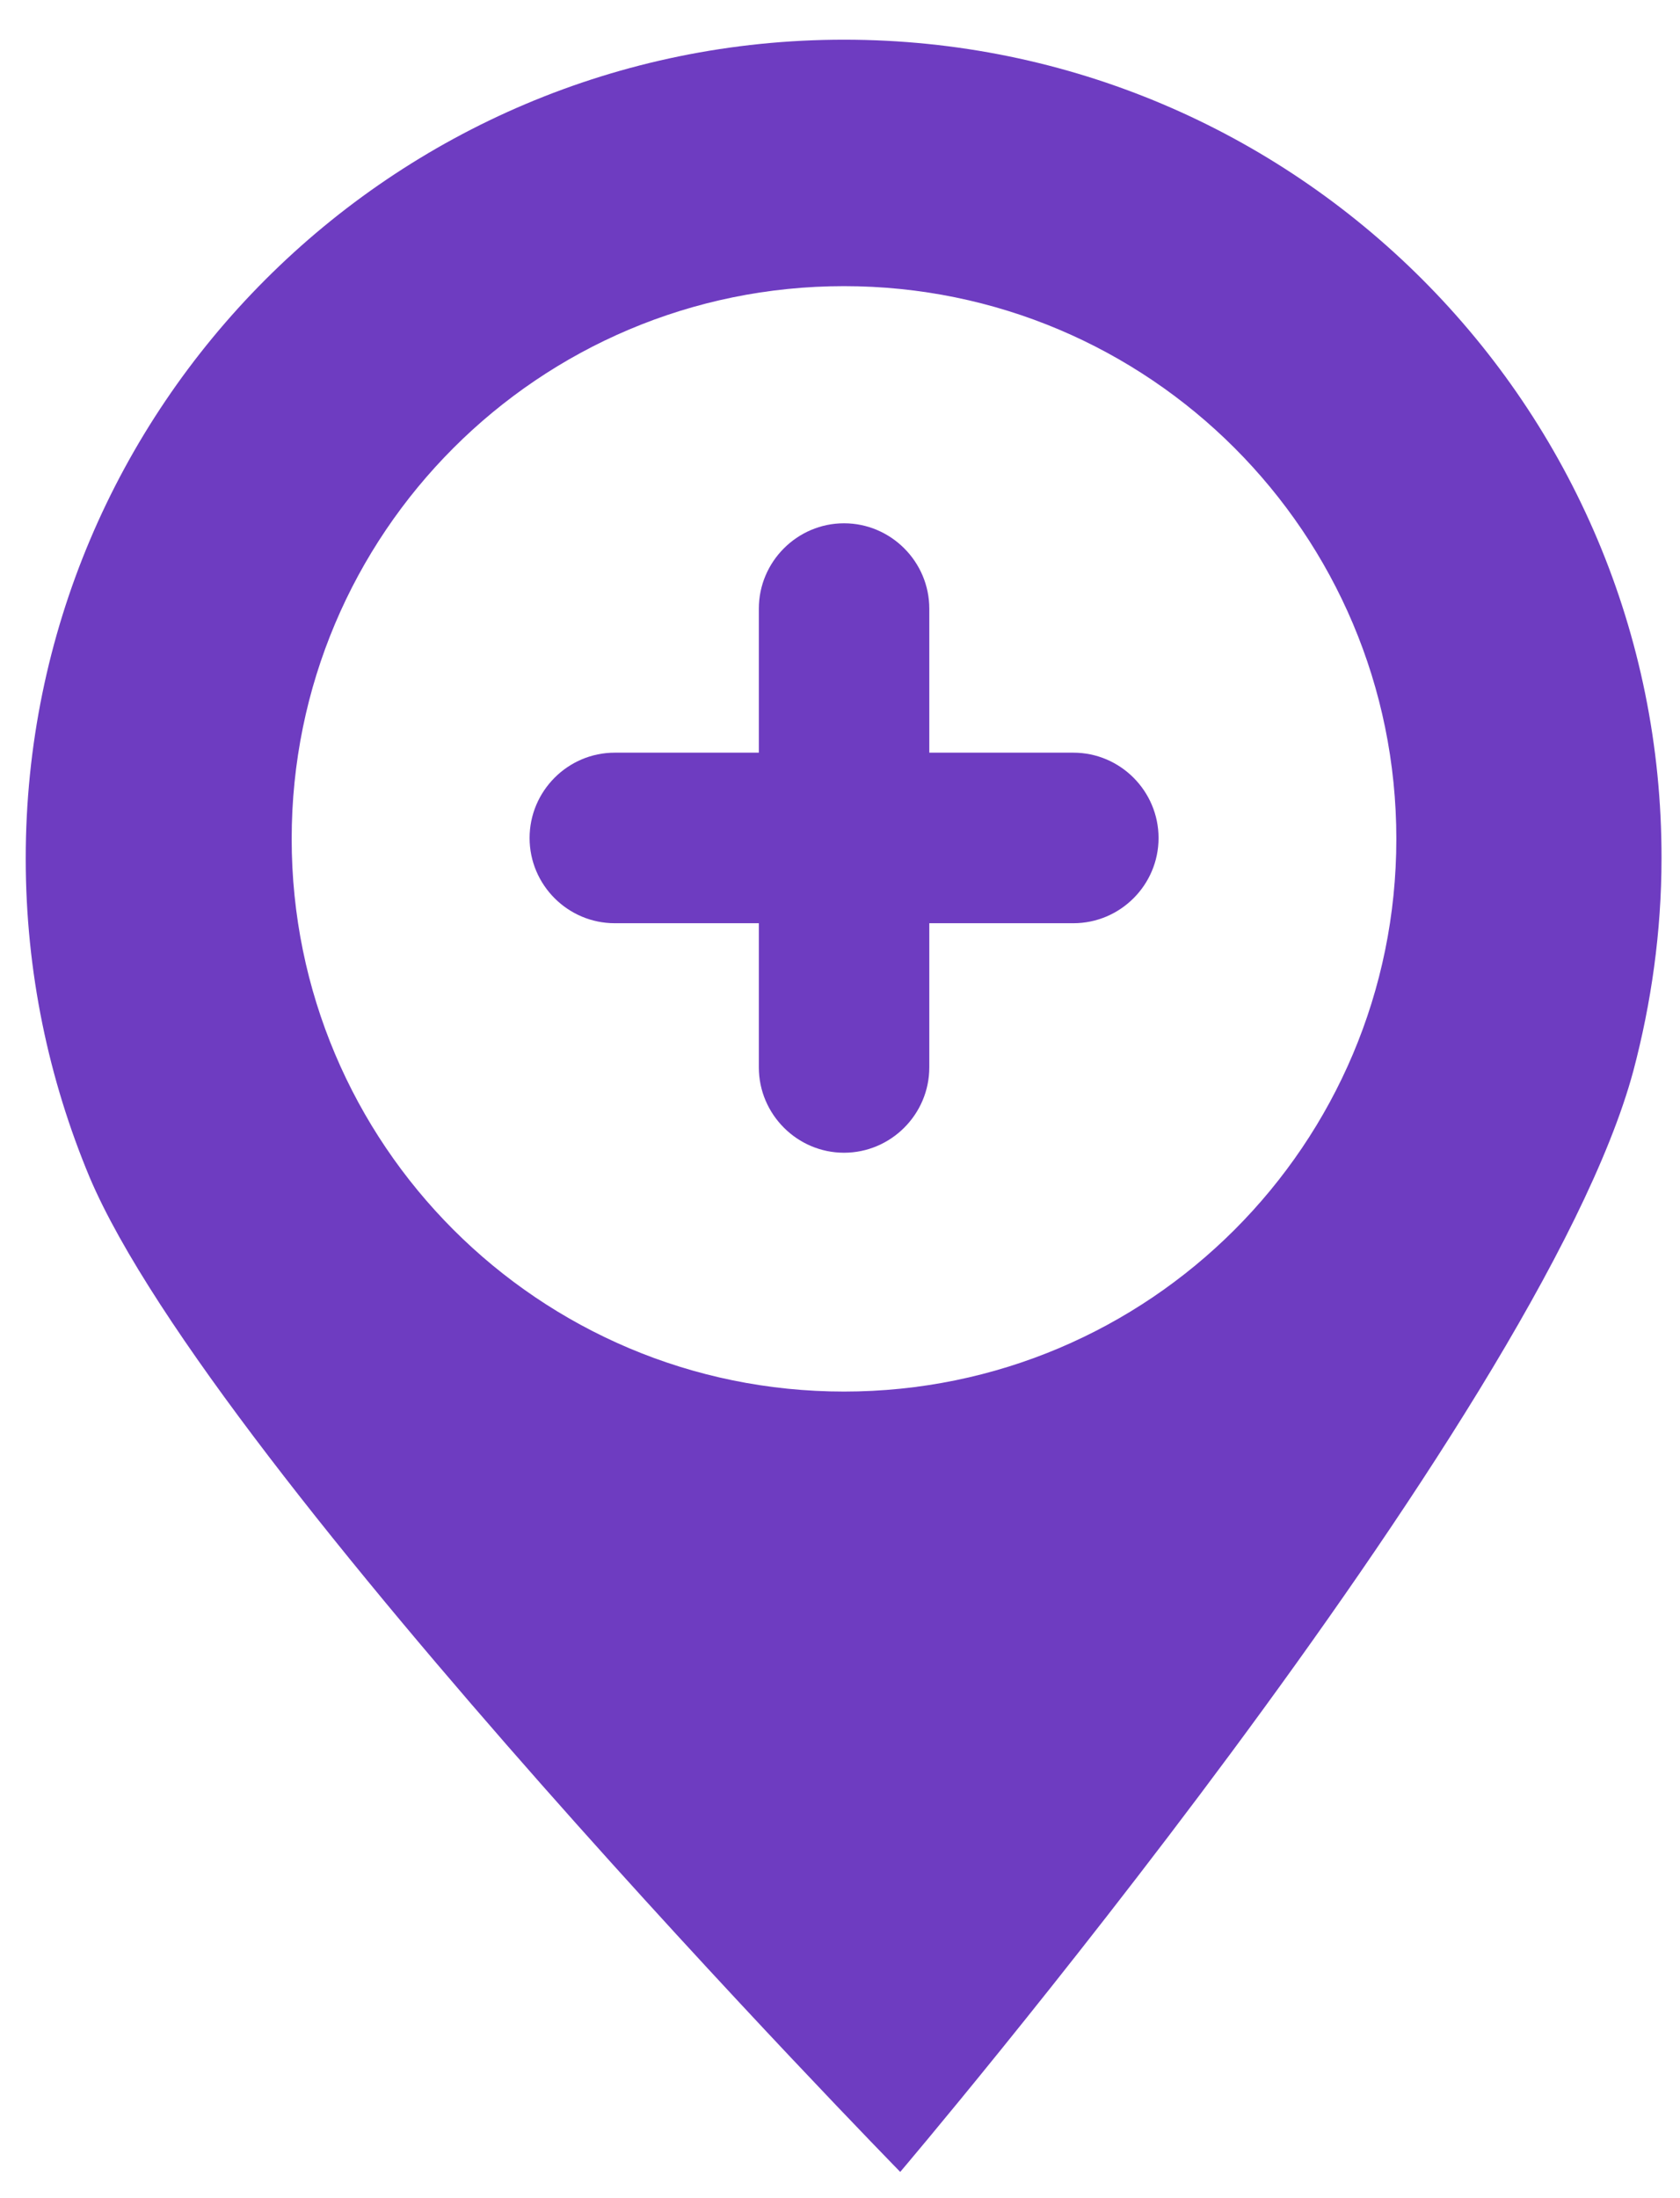
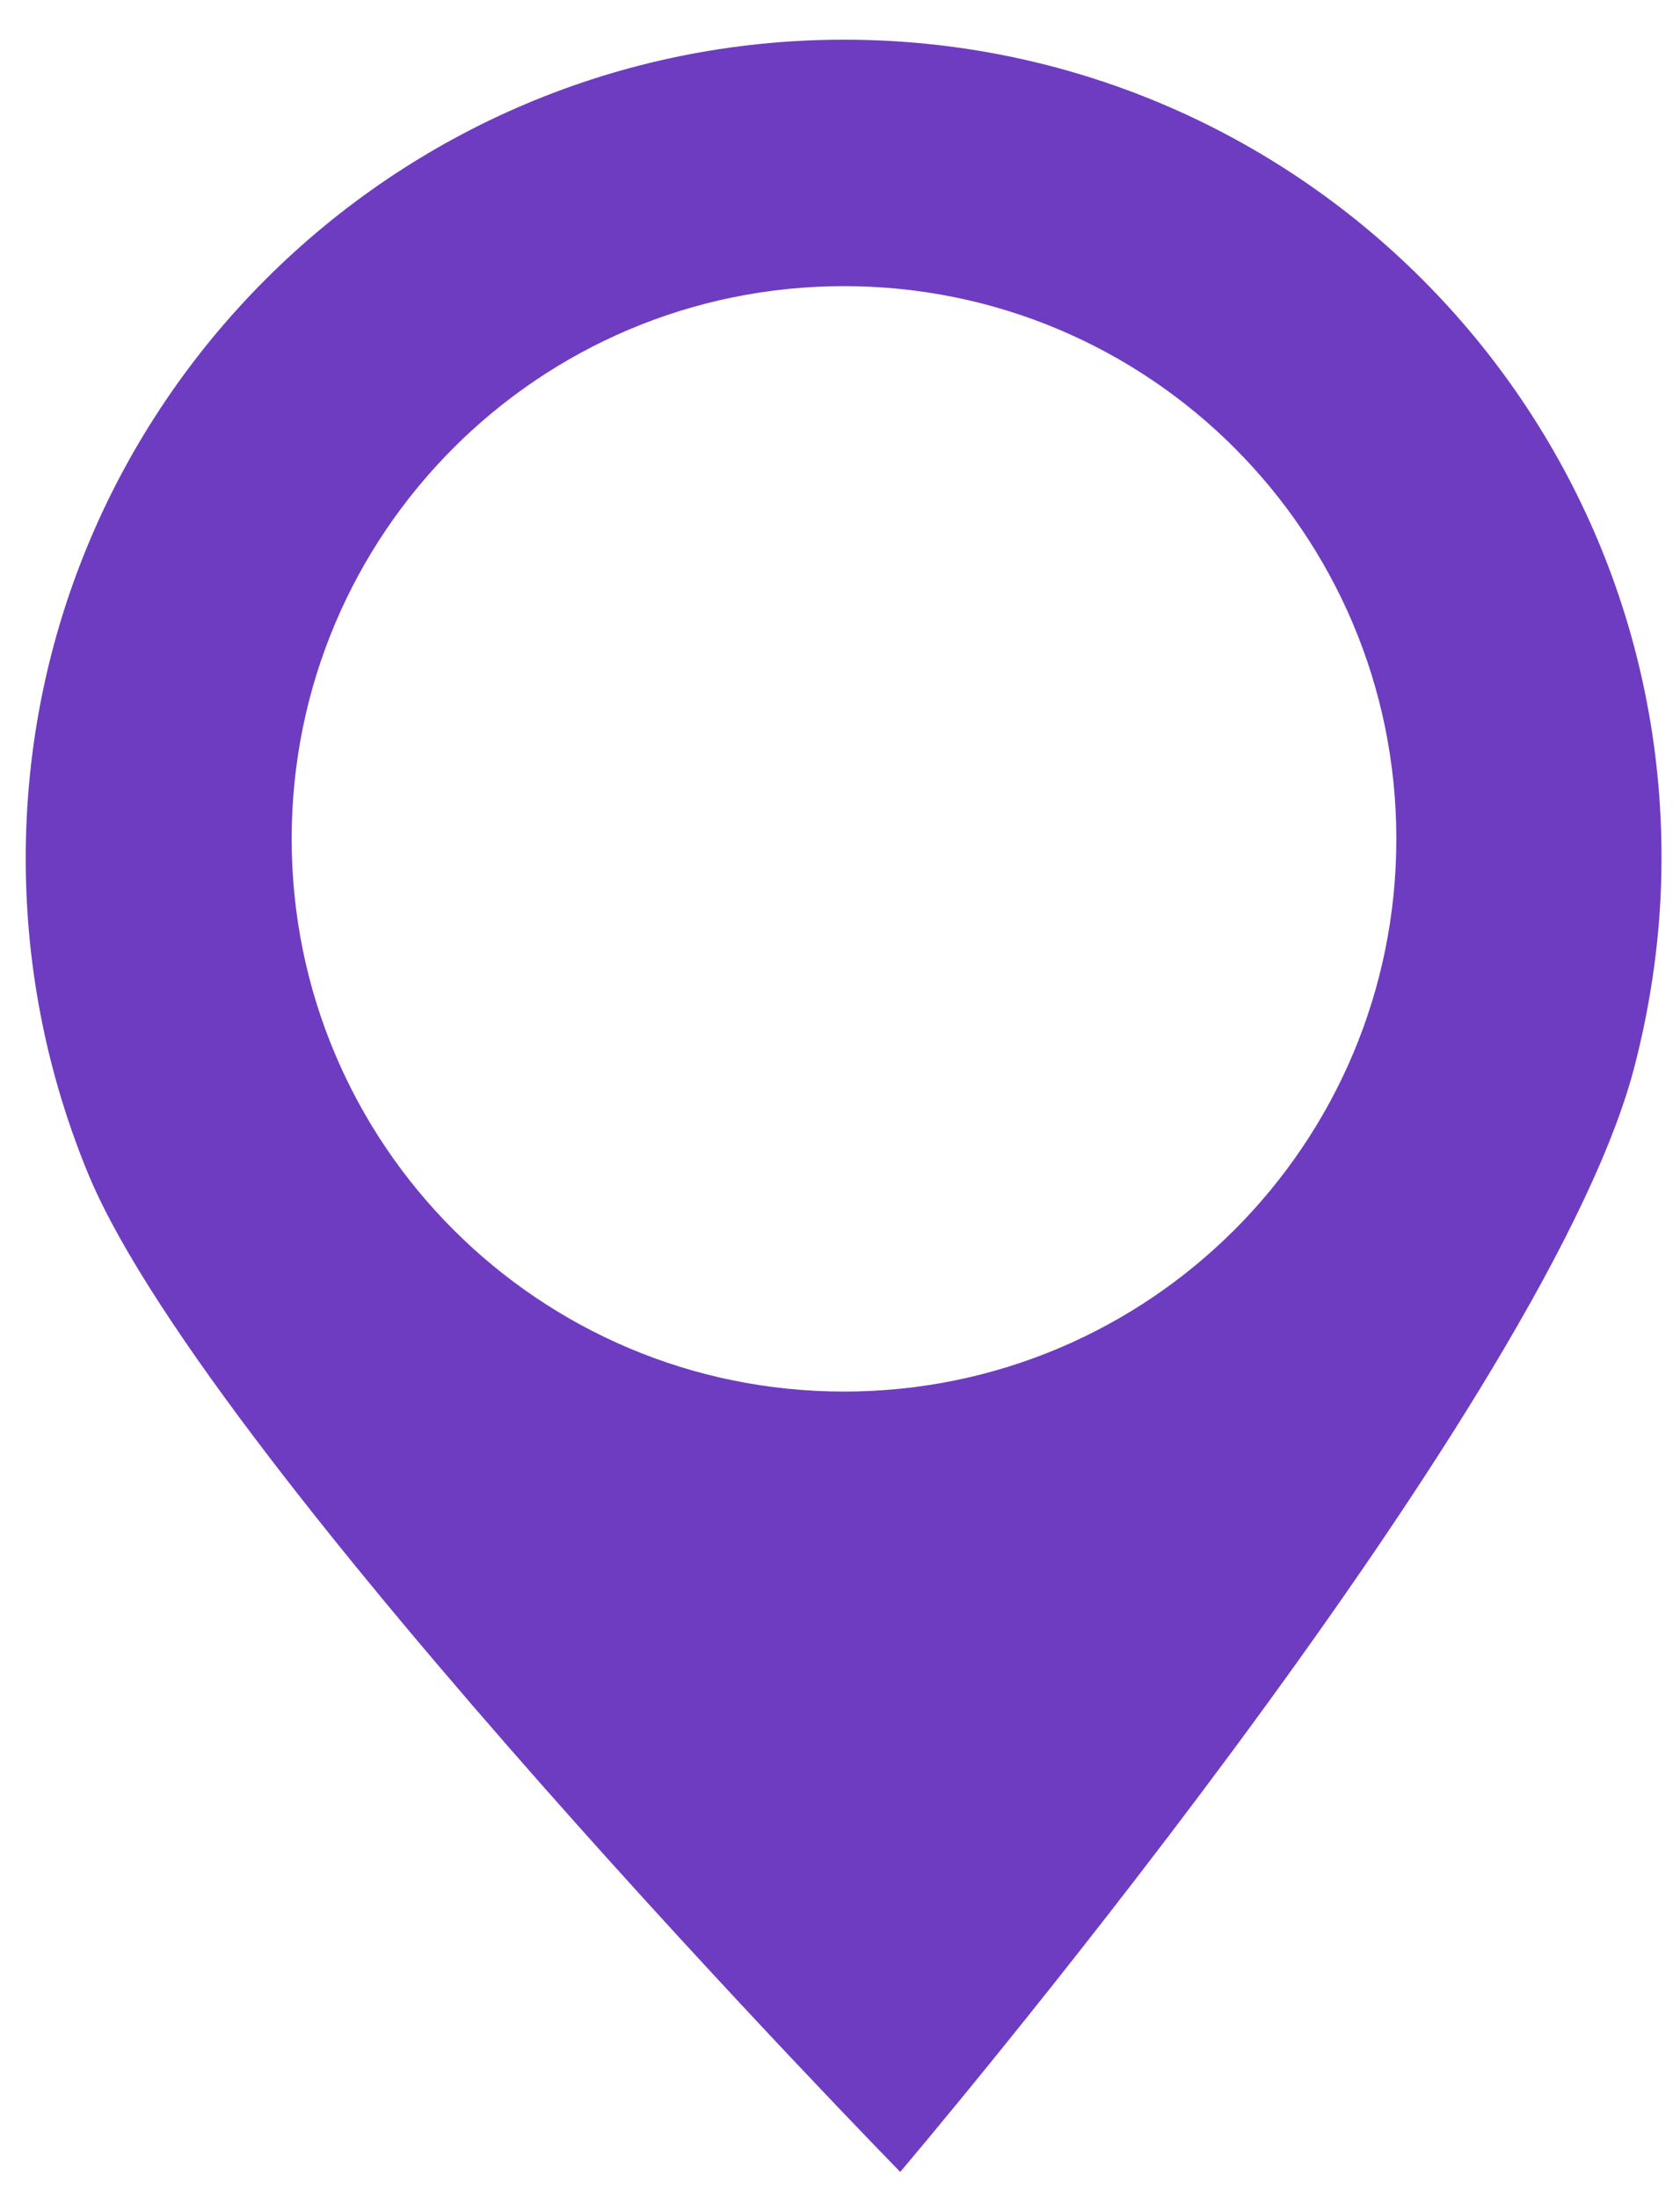
<svg xmlns="http://www.w3.org/2000/svg" width="13" height="17" viewBox="0 0 13 17" fill="none">
  <path d="M6.531 0.307C3.035 0.307 0.199 3.143 0.199 6.639C0.199 7.516 0.377 8.348 0.694 9.106C1.657 11.375 6.966 16.797 6.966 16.797C6.966 16.797 11.913 10.979 12.639 8.282C12.777 7.761 12.857 7.206 12.857 6.639C12.863 3.143 10.027 0.307 6.531 0.307ZM6.531 10.762C4.17 10.762 2.257 8.849 2.257 6.488C2.257 4.126 4.17 2.213 6.531 2.213C8.892 2.213 10.805 4.126 10.805 6.488C10.805 8.849 8.892 10.762 6.531 10.762Z" fill="#6E3CC1" />
-   <path d="M8.306 5.821H7.191V4.707C7.191 4.344 6.894 4.047 6.531 4.047C6.169 4.047 5.872 4.344 5.872 4.707V5.821H4.757C4.394 5.821 4.098 6.118 4.098 6.481C4.098 6.844 4.394 7.14 4.757 7.14H5.872V8.255C5.872 8.618 6.169 8.915 6.531 8.915C6.894 8.915 7.191 8.618 7.191 8.255V7.14H8.306C8.669 7.14 8.965 6.844 8.965 6.481C8.965 6.118 8.669 5.821 8.306 5.821Z" fill="#6E3CC1" />
</svg>